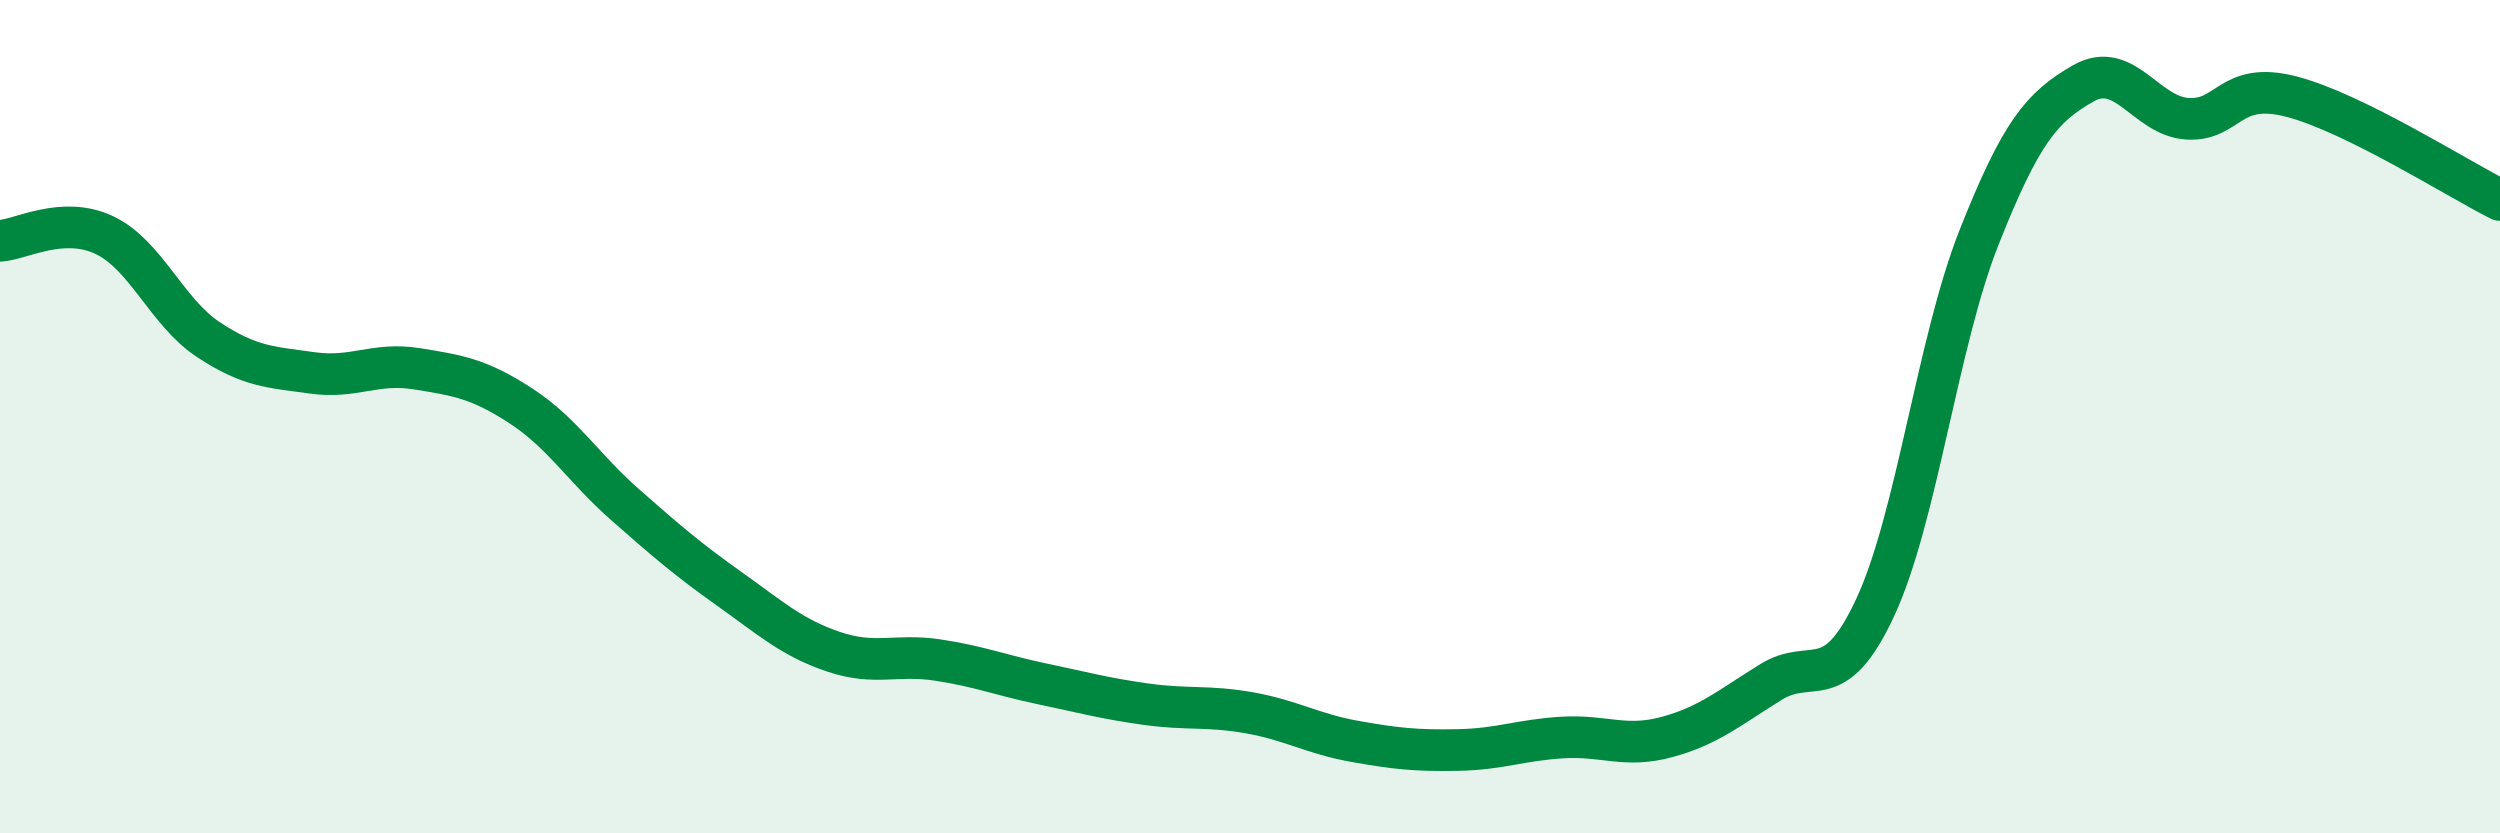
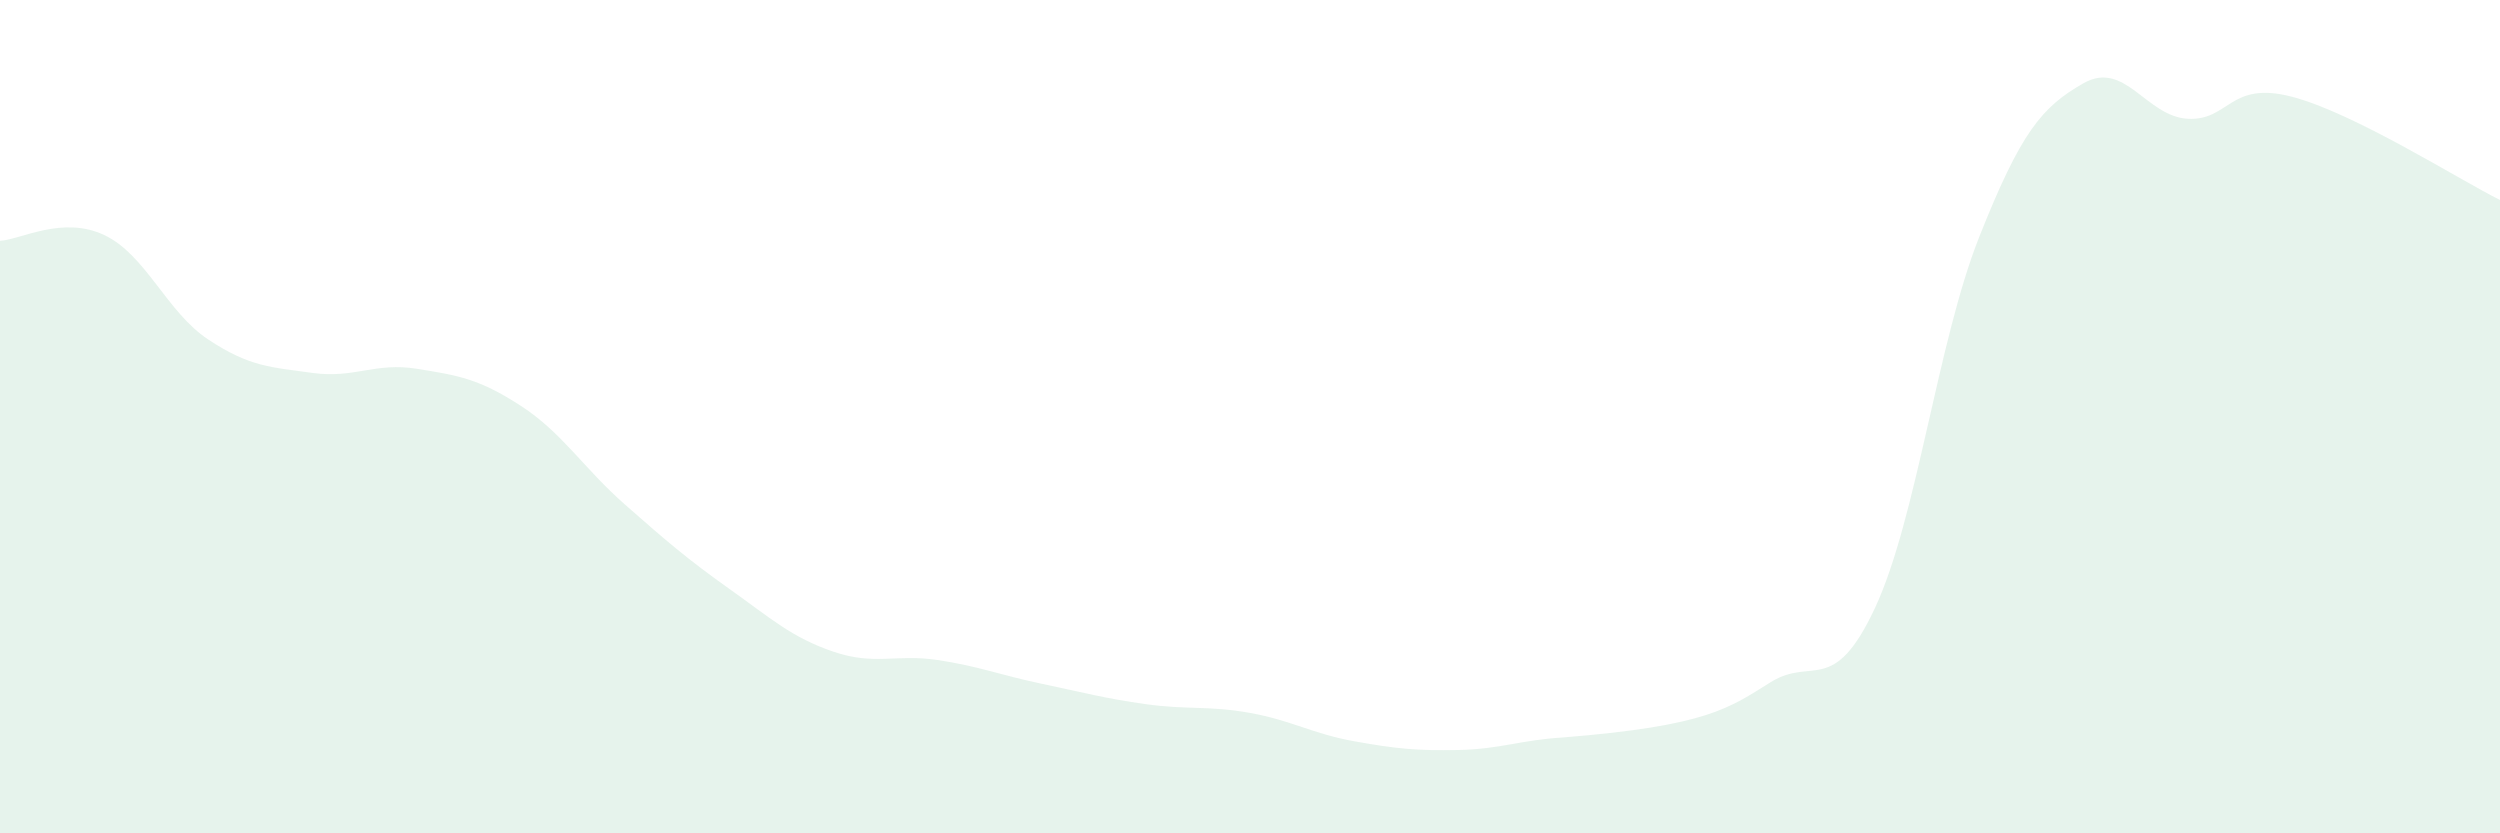
<svg xmlns="http://www.w3.org/2000/svg" width="60" height="20" viewBox="0 0 60 20">
-   <path d="M 0,5.78 C 0.5,5.75 1.5,5.17 2.5,5.64 C 3.5,6.11 4,7.49 5,8.15 C 6,8.81 6.5,8.81 7.5,8.95 C 8.5,9.09 9,8.69 10,8.85 C 11,9.01 11.5,9.09 12.5,9.74 C 13.5,10.39 14,11.23 15,12.11 C 16,12.99 16.5,13.42 17.5,14.13 C 18.5,14.84 19,15.3 20,15.64 C 21,15.98 21.5,15.69 22.5,15.84 C 23.5,15.99 24,16.2 25,16.41 C 26,16.62 26.5,16.76 27.5,16.9 C 28.5,17.04 29,16.93 30,17.11 C 31,17.29 31.5,17.61 32.5,17.79 C 33.5,17.97 34,18.02 35,18 C 36,17.98 36.5,17.76 37.5,17.7 C 38.5,17.64 39,17.96 40,17.69 C 41,17.42 41.5,16.99 42.5,16.37 C 43.5,15.75 44,16.73 45,14.59 C 46,12.45 46.5,8.21 47.5,5.69 C 48.5,3.17 49,2.57 50,2 C 51,1.43 51.5,2.79 52.5,2.85 C 53.5,2.91 53.5,1.93 55,2.32 C 56.5,2.71 59,4.3 60,4.8L60 20L0 20Z" fill="#008740" opacity="0.1" stroke-linecap="round" stroke-linejoin="round" />
-   <path d="M 0,5.78 C 0.5,5.75 1.5,5.17 2.5,5.64 C 3.5,6.11 4,7.49 5,8.15 C 6,8.81 6.5,8.81 7.5,8.95 C 8.5,9.09 9,8.69 10,8.85 C 11,9.01 11.5,9.09 12.5,9.74 C 13.5,10.39 14,11.23 15,12.11 C 16,12.99 16.5,13.42 17.5,14.13 C 18.5,14.84 19,15.3 20,15.64 C 21,15.98 21.5,15.69 22.5,15.84 C 23.5,15.99 24,16.2 25,16.41 C 26,16.62 26.5,16.76 27.5,16.9 C 28.5,17.04 29,16.93 30,17.11 C 31,17.29 31.5,17.61 32.5,17.79 C 33.5,17.97 34,18.02 35,18 C 36,17.98 36.5,17.76 37.5,17.7 C 38.5,17.64 39,17.96 40,17.69 C 41,17.42 41.5,16.99 42.5,16.37 C 43.5,15.75 44,16.73 45,14.59 C 46,12.45 46.5,8.21 47.5,5.69 C 48.5,3.17 49,2.57 50,2 C 51,1.43 51.5,2.79 52.5,2.85 C 53.5,2.91 53.5,1.93 55,2.32 C 56.5,2.71 59,4.3 60,4.8" stroke="#008740" stroke-width="1" fill="none" stroke-linecap="round" stroke-linejoin="round" />
+   <path d="M 0,5.78 C 0.5,5.75 1.5,5.17 2.5,5.64 C 3.5,6.11 4,7.49 5,8.15 C 6,8.81 6.5,8.81 7.5,8.95 C 8.5,9.09 9,8.69 10,8.85 C 11,9.01 11.5,9.09 12.5,9.74 C 13.5,10.39 14,11.23 15,12.11 C 16,12.99 16.5,13.42 17.5,14.13 C 18.5,14.84 19,15.3 20,15.64 C 21,15.98 21.5,15.69 22.5,15.84 C 23.5,15.99 24,16.2 25,16.41 C 26,16.62 26.5,16.76 27.5,16.9 C 28.5,17.04 29,16.93 30,17.11 C 31,17.29 31.5,17.61 32.5,17.79 C 33.5,17.97 34,18.02 35,18 C 36,17.98 36.5,17.76 37.5,17.7 C 41,17.42 41.5,16.99 42.5,16.37 C 43.5,15.75 44,16.73 45,14.59 C 46,12.45 46.5,8.21 47.5,5.69 C 48.5,3.17 49,2.57 50,2 C 51,1.43 51.5,2.79 52.5,2.85 C 53.5,2.91 53.5,1.93 55,2.32 C 56.5,2.71 59,4.3 60,4.8L60 20L0 20Z" fill="#008740" opacity="0.1" stroke-linecap="round" stroke-linejoin="round" />
</svg>